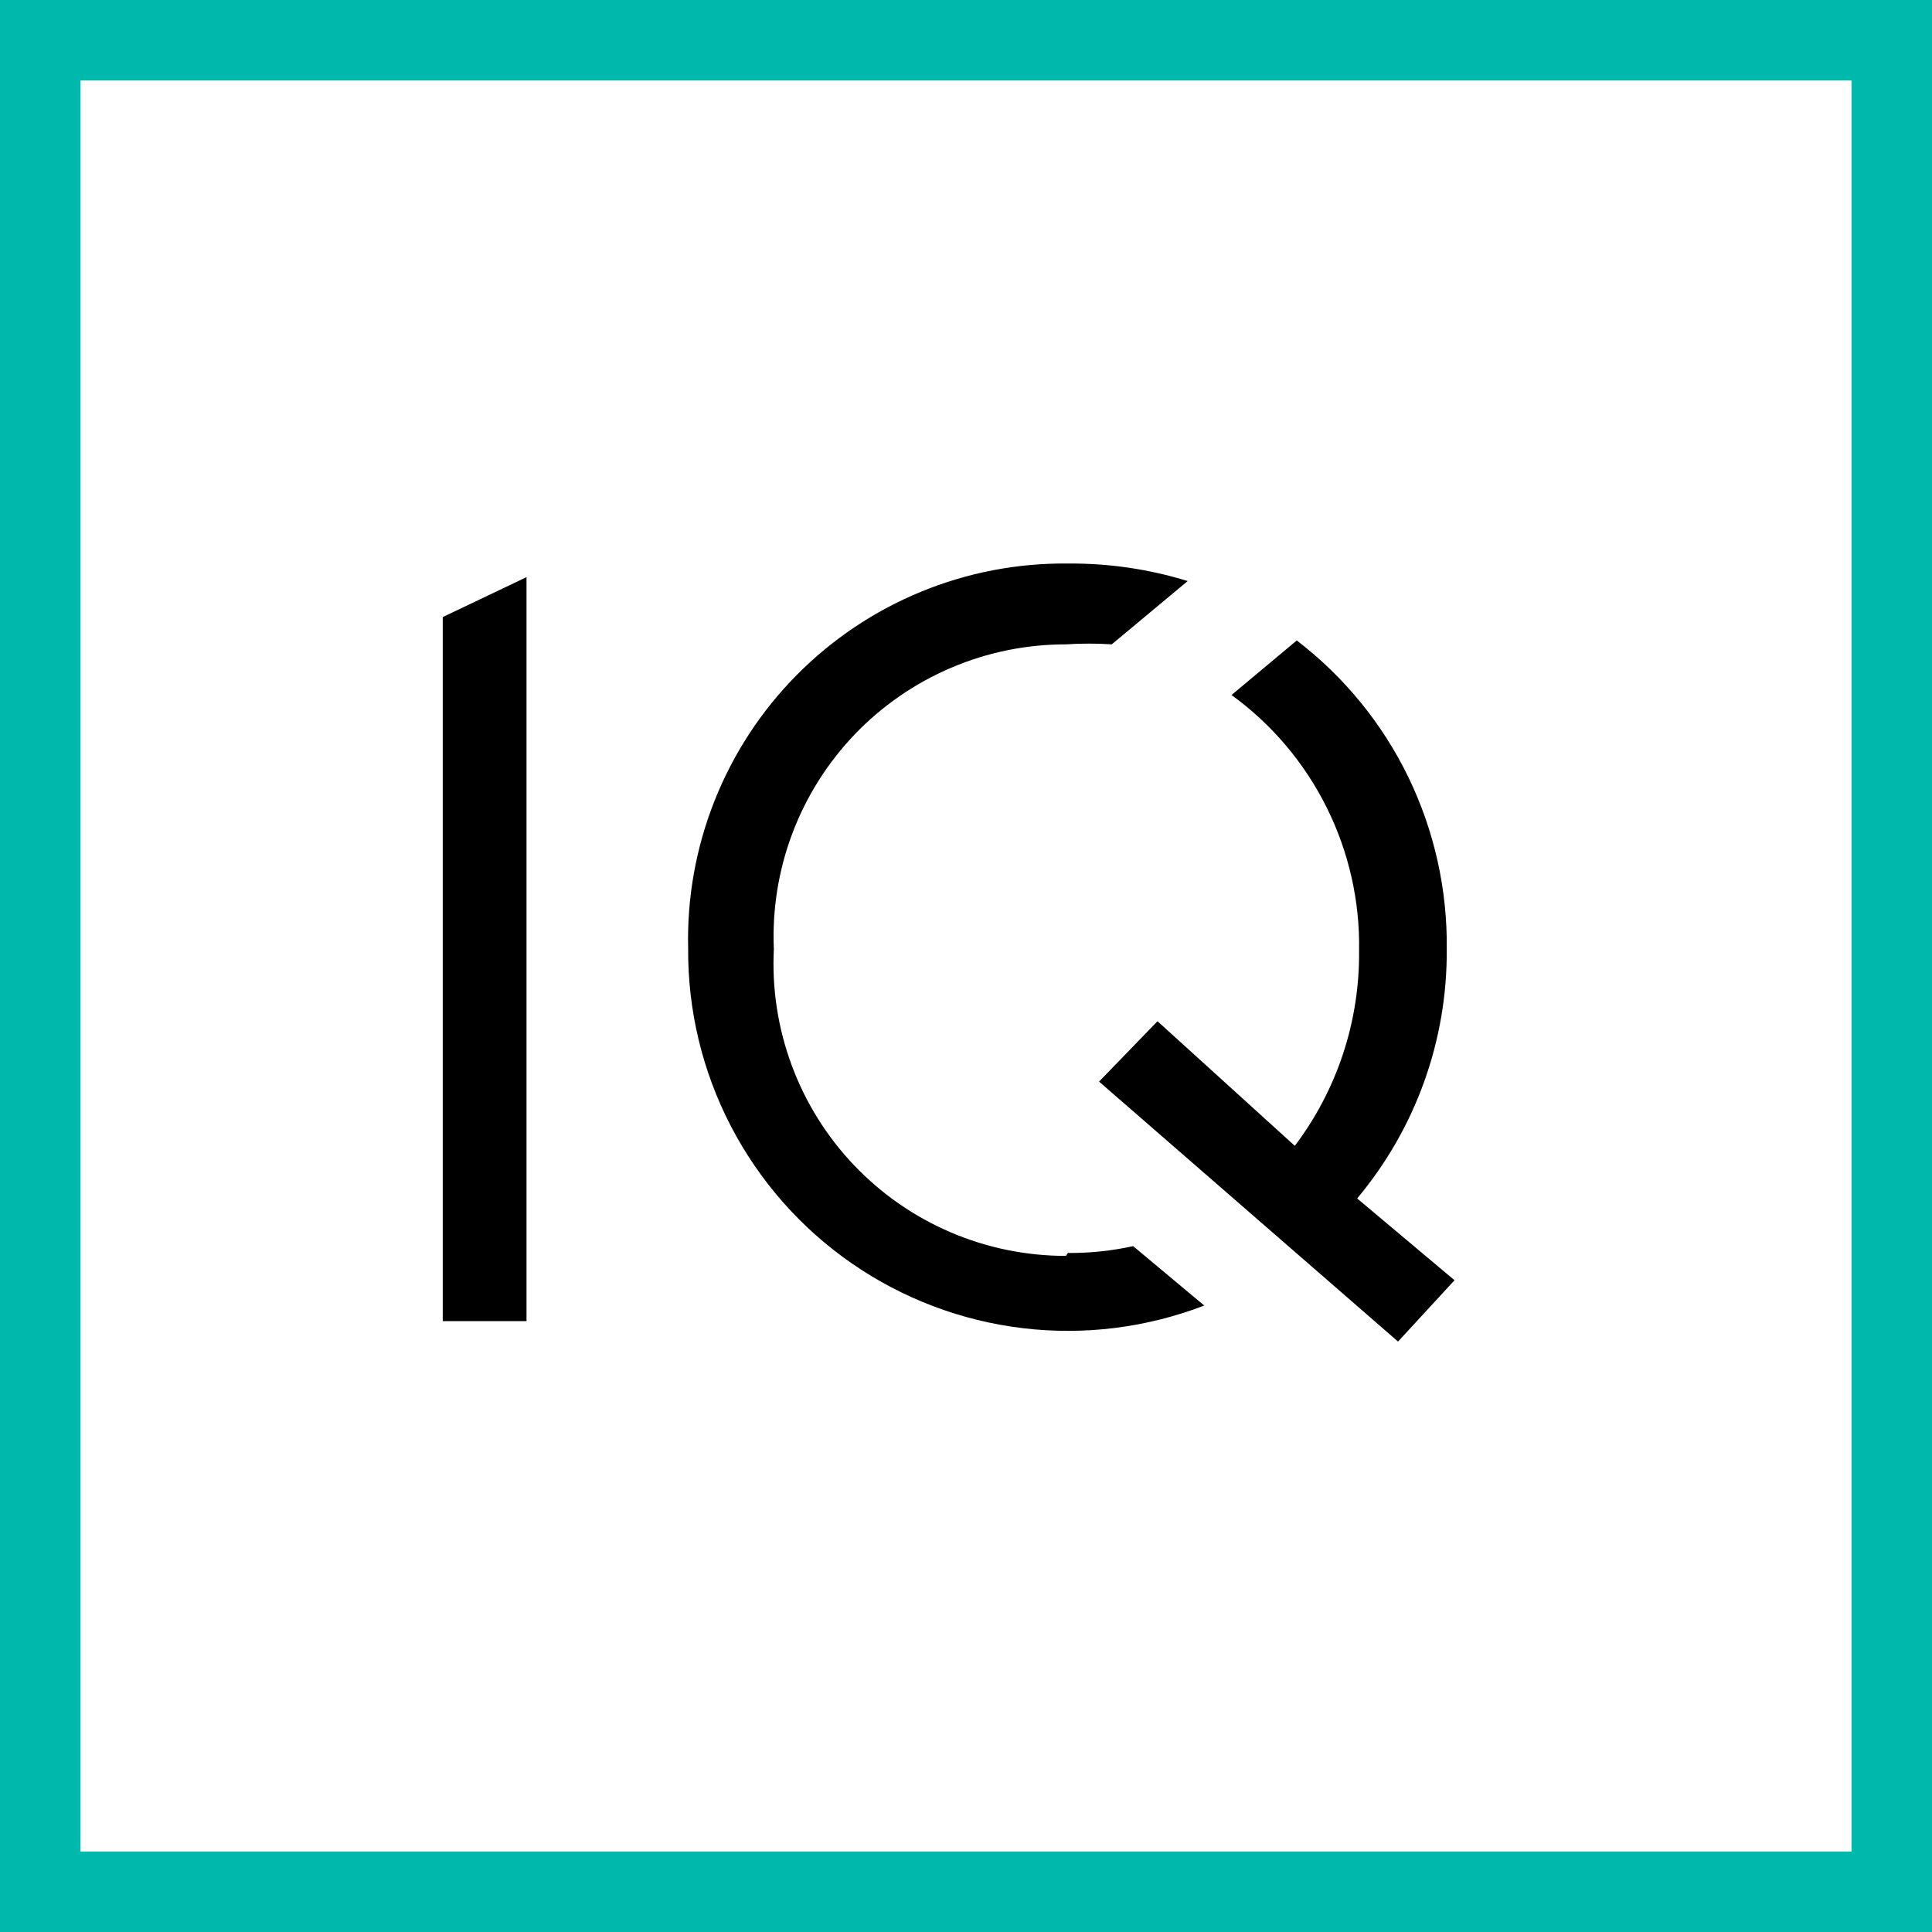
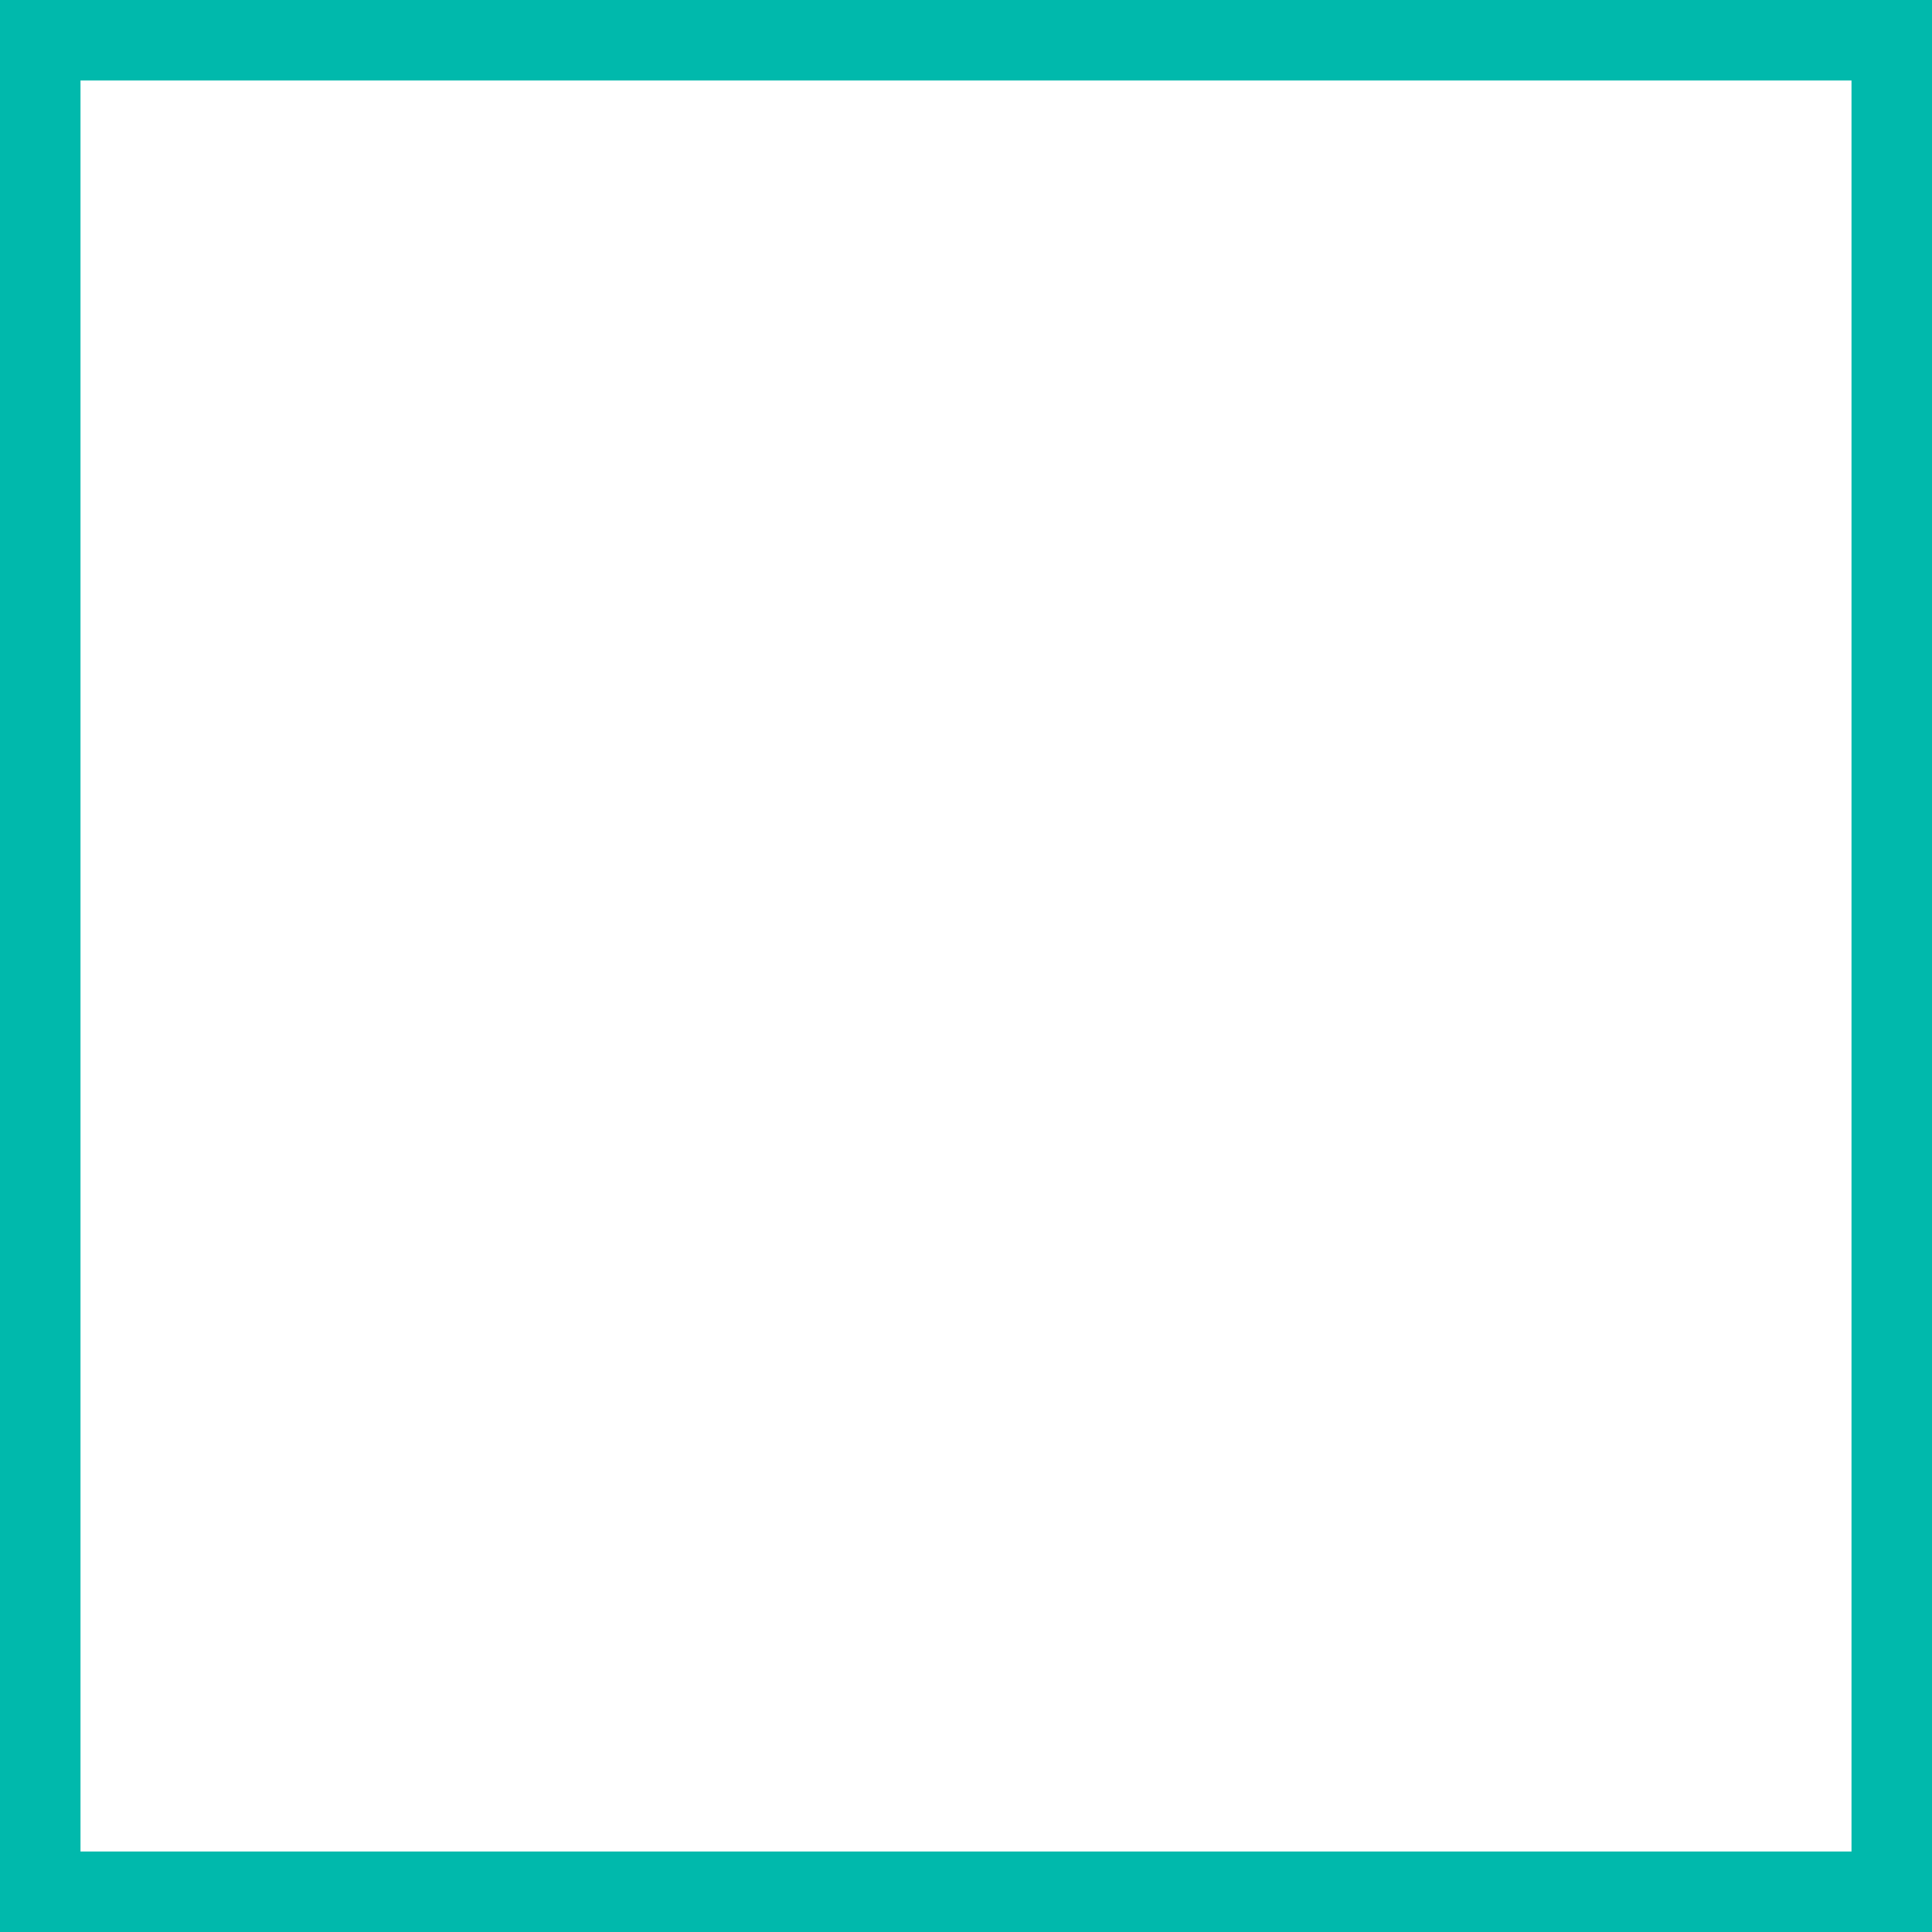
<svg xmlns="http://www.w3.org/2000/svg" width="48" height="48" viewBox="0 0 48 48" fill="none">
  <rect x="0" y="0" width="48" height="48" fill="#333333" stroke="none" />
-   <path d="M1 1H47V47H1V1Z" fill="white" stroke="#00B9AC" stroke-width="2" />
-   <path fill-rule="evenodd" clip-rule="evenodd" d="M23.62 30.617C24.525 31.004 25.499 31.203 26.484 31.202L26.532 31.13C27.077 31.134 27.621 31.077 28.153 30.96L29.919 32.436C28.484 32.988 26.936 33.181 25.41 32.998C23.883 32.815 22.424 32.262 21.16 31.387C19.896 30.512 18.866 29.341 18.157 27.976C17.449 26.611 17.085 25.094 17.097 23.557C17.067 22.304 17.291 21.058 17.753 19.894C18.215 18.729 18.907 17.669 19.788 16.777C20.668 15.886 21.719 15.18 22.878 14.703C24.036 14.226 25.279 13.987 26.532 14.001C27.541 13.992 28.544 14.139 29.508 14.436L27.621 16.009C27.242 15.984 26.863 15.984 26.484 16.009C25.504 16.008 24.533 16.205 23.632 16.59C22.73 16.974 21.915 17.537 21.237 18.244C20.559 18.952 20.031 19.79 19.685 20.707C19.34 21.624 19.183 22.602 19.226 23.581C19.177 24.564 19.328 25.547 19.671 26.47C20.013 27.393 20.54 28.237 21.219 28.95C21.898 29.663 22.715 30.23 23.62 30.617ZM11 32.823H13.081V14.339L11 15.331V32.823ZM27.306 26.872L34.734 33.331L36.137 31.807L33.718 29.775C35.172 28.04 35.961 25.844 35.944 23.581C35.962 22.101 35.635 20.637 34.989 19.305C34.342 17.974 33.393 16.812 32.218 15.912L30.597 17.267C31.598 17.994 32.409 18.952 32.96 20.06C33.512 21.168 33.789 22.392 33.766 23.63C33.782 25.374 33.221 27.076 32.169 28.468L28.758 25.372L27.306 26.872Z" fill="black" />
+   <path d="M1 1H47V47H1Z" fill="white" stroke="#00B9AC" stroke-width="2" />
</svg>